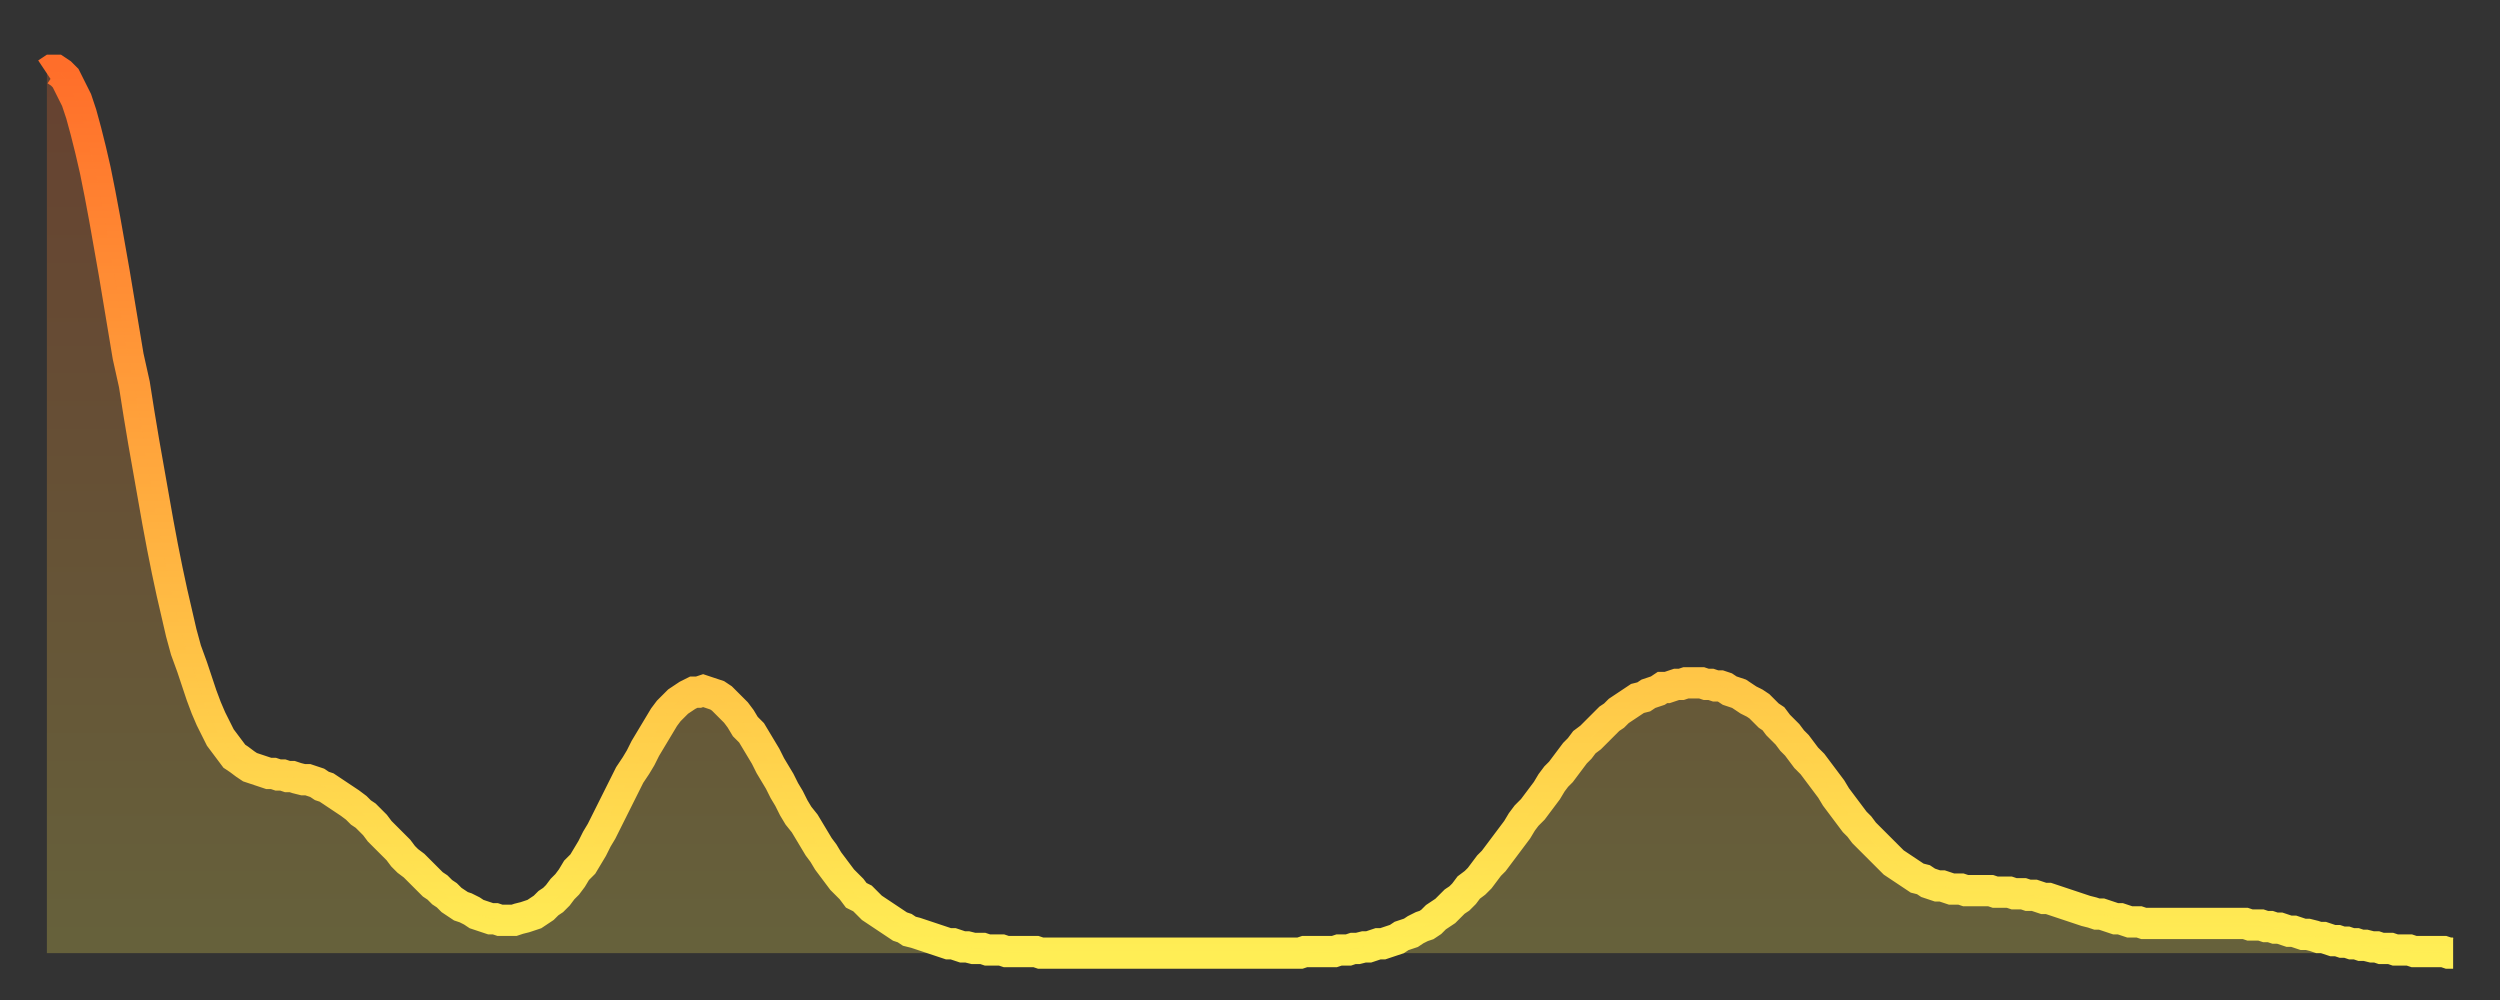
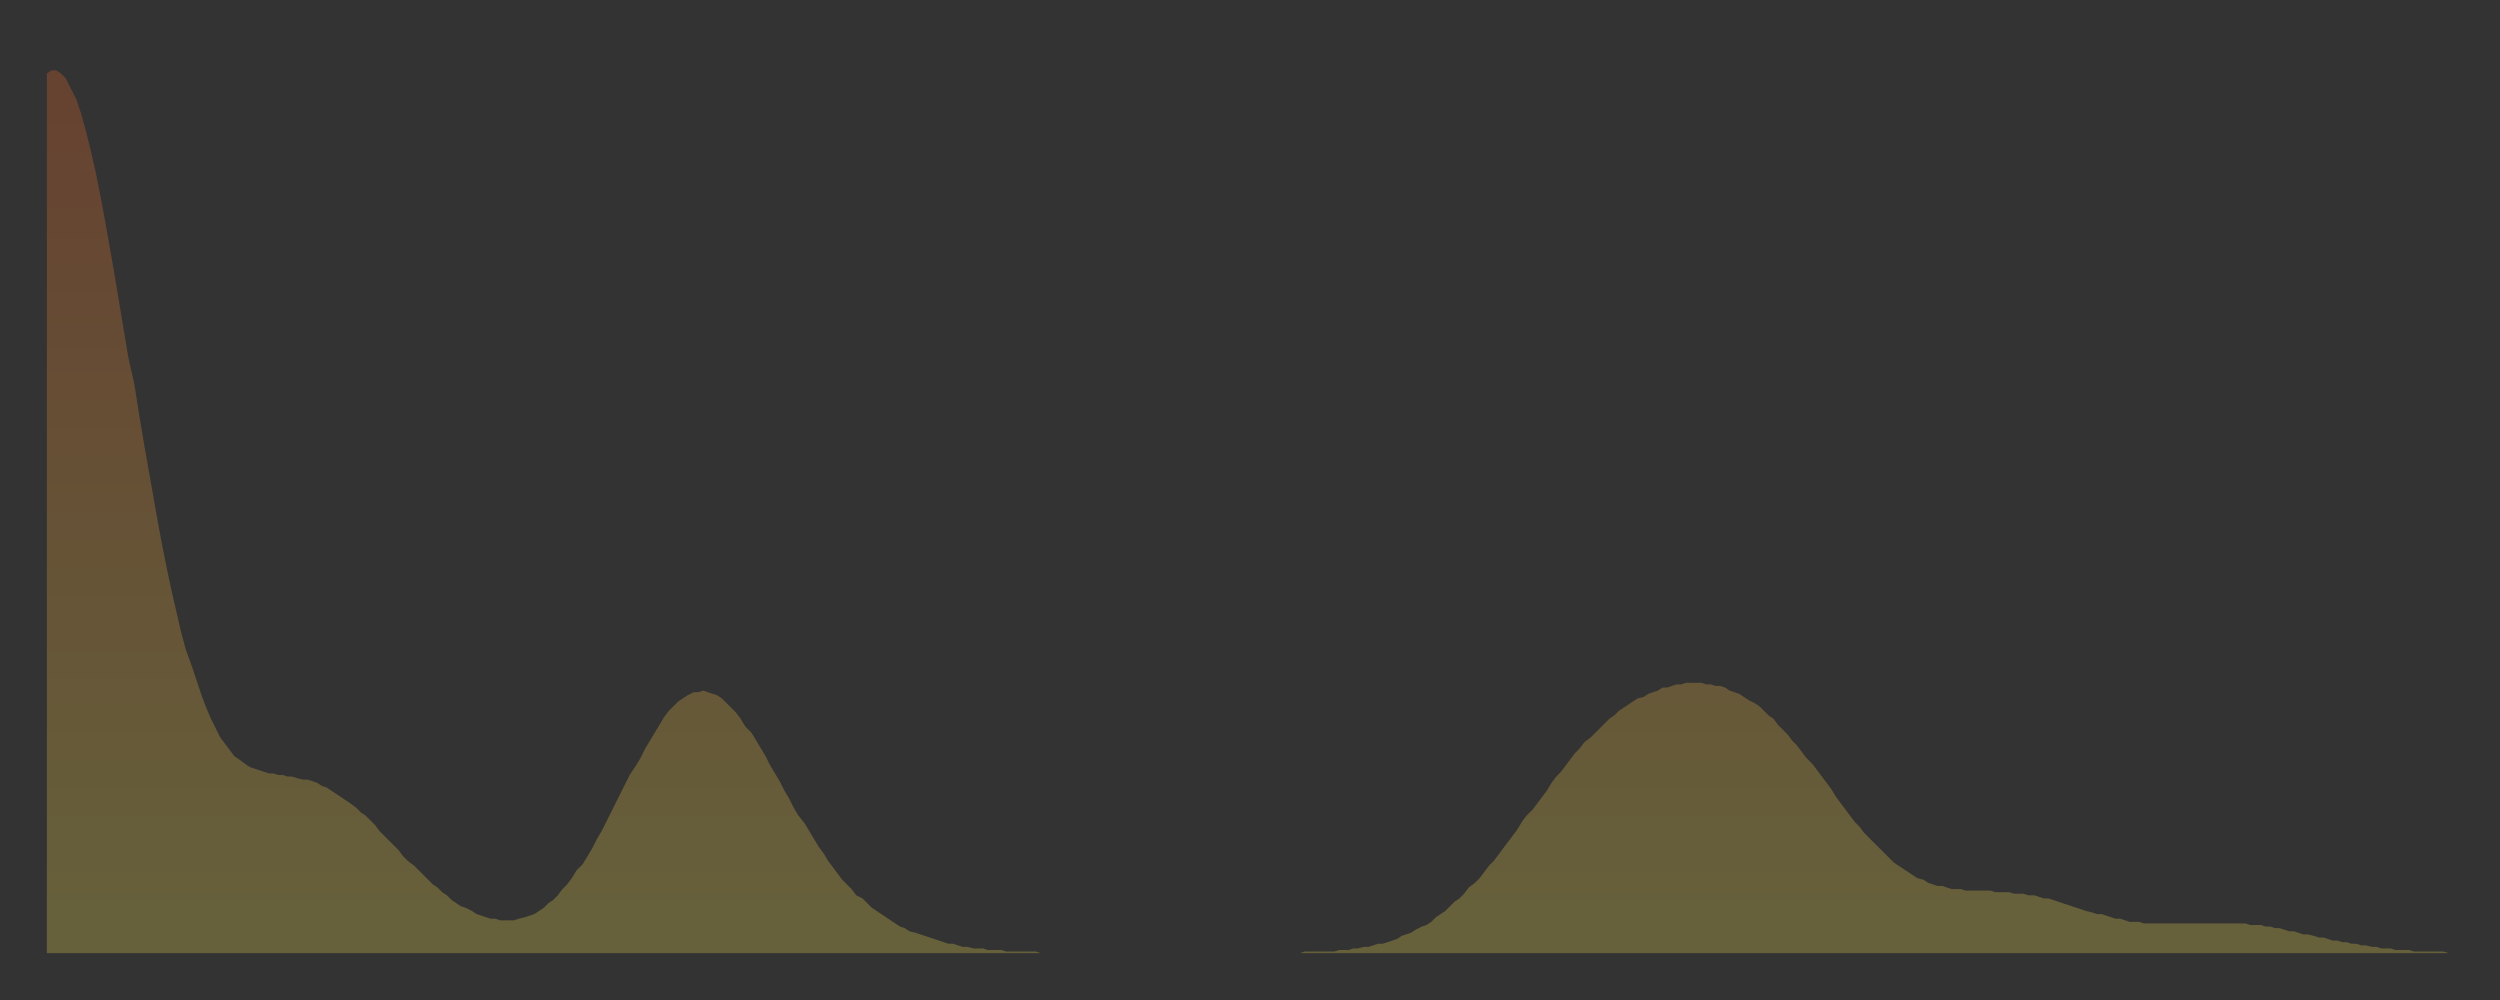
<svg xmlns="http://www.w3.org/2000/svg" baseProfile="full" height="64" version="1.1" width="160">
  <rect width="100%" height="100%" fill="#333333" stroke="none" />
  <defs>
    <linearGradient id="id874054" x1="0" x2="0" y1="0" y2="1">
      <stop offset="0%" stop-color="#ff6e2a" />
      <stop offset="50%" stop-color="#ffae3f" />
      <stop offset="100%" stop-color="#ffee55" />
    </linearGradient>
  </defs>
  <g transform="translate(3,3)">
    <g>
-       <path d="M 0.0 1.7 0.3 1.5 0.6 1.5 0.9 1.7 1.2 2.0 1.5 2.6 1.9 3.4 2.2 4.3 2.5 5.4 2.8 6.6 3.1 7.9 3.4 9.4 3.7 11.0 4.0 12.7 4.3 14.4 4.6 16.2 4.9 18.0 5.2 19.8 5.6 21.6 5.9 23.5 6.2 25.3 6.5 27.0 6.8 28.7 7.1 30.4 7.4 32.0 7.7 33.5 8.0 34.9 8.3 36.2 8.6 37.5 8.9 38.6 9.3 39.7 9.6 40.6 9.9 41.5 10.2 42.3 10.5 43.0 10.8 43.6 11.1 44.2 11.4 44.6 11.7 45.0 12.0 45.4 12.3 45.6 12.7 45.9 13.0 46.1 13.3 46.2 13.6 46.3 13.9 46.4 14.2 46.5 14.5 46.5 14.8 46.6 15.1 46.6 15.4 46.7 15.7 46.7 16.0 46.8 16.4 46.9 16.7 46.9 17.0 47.0 17.3 47.1 17.6 47.3 17.9 47.4 18.2 47.6 18.5 47.8 18.8 48.0 19.1 48.2 19.4 48.4 19.8 48.7 20.1 49.0 20.4 49.2 20.7 49.5 21.0 49.8 21.3 50.2 21.6 50.5 21.9 50.8 22.2 51.1 22.5 51.4 22.8 51.8 23.1 52.1 23.5 52.4 23.8 52.7 24.1 53.0 24.4 53.3 24.7 53.6 25.0 53.8 25.3 54.1 25.6 54.3 25.9 54.6 26.2 54.8 26.5 55.0 26.8 55.1 27.2 55.3 27.5 55.5 27.8 55.6 28.1 55.7 28.4 55.8 28.7 55.8 29.0 55.9 29.3 55.9 29.6 55.9 29.9 55.9 30.2 55.8 30.6 55.7 30.9 55.6 31.2 55.5 31.5 55.3 31.8 55.1 32.1 54.8 32.4 54.6 32.7 54.3 33.0 53.9 33.3 53.6 33.6 53.2 33.9 52.7 34.3 52.3 34.6 51.8 34.9 51.3 35.2 50.7 35.5 50.2 35.8 49.6 36.1 49.0 36.4 48.4 36.7 47.8 37.0 47.2 37.3 46.6 37.7 46.0 38.0 45.5 38.3 44.9 38.6 44.4 38.9 43.9 39.2 43.4 39.5 42.9 39.8 42.5 40.1 42.2 40.4 41.9 40.7 41.7 41.0 41.5 41.4 41.3 41.7 41.3 42.0 41.2 42.3 41.3 42.6 41.4 42.9 41.5 43.2 41.7 43.5 42.0 43.8 42.3 44.1 42.6 44.4 43.0 44.7 43.5 45.1 43.9 45.4 44.4 45.7 44.9 46.0 45.4 46.3 46.0 46.6 46.5 46.9 47.0 47.2 47.6 47.5 48.1 47.8 48.7 48.1 49.2 48.5 49.7 48.8 50.2 49.1 50.7 49.4 51.2 49.7 51.6 50.0 52.1 50.3 52.5 50.6 52.9 50.9 53.3 51.2 53.6 51.5 53.9 51.8 54.3 52.2 54.5 52.5 54.8 52.8 55.1 53.1 55.3 53.4 55.5 53.7 55.7 54.0 55.9 54.3 56.1 54.6 56.3 54.9 56.4 55.2 56.6 55.6 56.7 55.9 56.8 56.2 56.9 56.5 57.0 56.8 57.1 57.1 57.2 57.4 57.3 57.7 57.4 58.0 57.4 58.3 57.5 58.6 57.6 58.9 57.6 59.3 57.7 59.6 57.7 59.9 57.7 60.2 57.8 60.5 57.8 60.8 57.8 61.1 57.8 61.4 57.9 61.7 57.9 62.0 57.9 62.3 57.9 62.6 57.9 63.0 57.9 63.3 57.9 63.6 58.0 63.9 58.0 64.2 58.0 64.5 58.0 64.8 58.0 65.1 58.0 65.4 58.0 65.7 58.0 66.0 58.0 66.4 58.0 66.7 58.0 67.0 58.0 67.3 58.0 67.6 58.0 67.9 58.0 68.2 58.0 68.5 58.0 68.8 58.0 69.1 58.0 69.4 58.0 69.7 58.0 70.1 58.0 70.4 58.0 70.7 58.0 71.0 58.0 71.3 58.0 71.6 58.0 71.9 58.0 72.2 58.0 72.5 58.0 72.8 58.0 73.1 58.0 73.5 58.0 73.8 58.0 74.1 58.0 74.4 58.0 74.7 58.0 75.0 58.0 75.3 58.0 75.6 58.0 75.9 58.0 76.2 58.0 76.5 58.0 76.8 58.0 77.2 58.0 77.5 58.0 77.8 58.0 78.1 58.0 78.4 58.0 78.7 58.0 79.0 58.0 79.3 58.0 79.6 58.0 79.9 58.0 80.2 58.0 80.5 57.9 80.9 57.9 81.2 57.9 81.5 57.9 81.8 57.9 82.1 57.9 82.4 57.9 82.7 57.8 83.0 57.8 83.3 57.8 83.6 57.7 83.9 57.7 84.3 57.6 84.6 57.6 84.9 57.5 85.2 57.4 85.5 57.4 85.8 57.3 86.1 57.2 86.4 57.1 86.7 56.9 87.0 56.8 87.3 56.7 87.6 56.5 88.0 56.3 88.3 56.2 88.6 56.0 88.9 55.7 89.2 55.5 89.5 55.3 89.8 55.0 90.1 54.7 90.4 54.5 90.7 54.2 91.0 53.8 91.4 53.5 91.7 53.2 92.0 52.8 92.3 52.4 92.6 52.1 92.9 51.7 93.2 51.3 93.5 50.9 93.8 50.5 94.1 50.1 94.4 49.6 94.7 49.2 95.1 48.8 95.4 48.4 95.7 48.0 96.0 47.6 96.3 47.1 96.6 46.7 96.9 46.4 97.2 46.0 97.5 45.6 97.8 45.2 98.1 44.9 98.4 44.5 98.8 44.2 99.1 43.9 99.4 43.6 99.7 43.3 100.0 43.0 100.3 42.8 100.6 42.5 100.9 42.3 101.2 42.1 101.5 41.9 101.8 41.7 102.2 41.6 102.5 41.4 102.8 41.3 103.1 41.2 103.4 41.0 103.7 41.0 104.0 40.9 104.3 40.8 104.6 40.8 104.9 40.7 105.2 40.7 105.5 40.7 105.9 40.7 106.2 40.8 106.5 40.8 106.8 40.9 107.1 40.9 107.4 41.0 107.7 41.2 108.0 41.3 108.3 41.4 108.6 41.6 108.9 41.8 109.3 42.0 109.6 42.2 109.9 42.5 110.2 42.8 110.5 43.0 110.8 43.4 111.1 43.7 111.4 44.0 111.7 44.4 112.0 44.7 112.3 45.1 112.6 45.5 113.0 45.9 113.3 46.3 113.6 46.7 113.9 47.1 114.2 47.5 114.5 48.0 114.8 48.4 115.1 48.8 115.4 49.2 115.7 49.6 116.0 49.9 116.3 50.3 116.7 50.7 117.0 51.0 117.3 51.3 117.6 51.6 117.9 51.9 118.2 52.2 118.5 52.4 118.8 52.6 119.1 52.8 119.4 53.0 119.7 53.2 120.1 53.3 120.4 53.5 120.7 53.6 121.0 53.7 121.3 53.7 121.6 53.8 121.9 53.9 122.2 53.9 122.5 53.9 122.8 54.0 123.1 54.0 123.4 54.0 123.8 54.0 124.1 54.0 124.4 54.0 124.7 54.1 125.0 54.1 125.3 54.1 125.6 54.1 125.9 54.2 126.2 54.2 126.5 54.2 126.8 54.3 127.2 54.3 127.5 54.4 127.8 54.5 128.1 54.5 128.4 54.6 128.7 54.7 129.0 54.8 129.3 54.9 129.6 55.0 129.9 55.1 130.2 55.2 130.5 55.3 130.9 55.4 131.2 55.5 131.5 55.5 131.8 55.6 132.1 55.7 132.4 55.8 132.7 55.8 133.0 55.9 133.3 56.0 133.6 56.0 133.9 56.0 134.2 56.1 134.6 56.1 134.9 56.1 135.2 56.1 135.5 56.1 135.8 56.1 136.1 56.1 136.4 56.1 136.7 56.1 137.0 56.1 137.3 56.1 137.6 56.1 138.0 56.1 138.3 56.1 138.6 56.1 138.9 56.1 139.2 56.1 139.5 56.1 139.8 56.1 140.1 56.1 140.4 56.1 140.7 56.1 141.0 56.2 141.3 56.2 141.7 56.2 142.0 56.3 142.3 56.3 142.6 56.4 142.9 56.4 143.2 56.5 143.5 56.6 143.8 56.6 144.1 56.7 144.4 56.8 144.7 56.8 145.1 56.9 145.4 57.0 145.7 57.0 146.0 57.1 146.3 57.2 146.6 57.2 146.9 57.3 147.2 57.3 147.5 57.4 147.8 57.4 148.1 57.5 148.4 57.5 148.8 57.6 149.1 57.6 149.4 57.7 149.7 57.7 150.0 57.7 150.3 57.8 150.6 57.8 150.9 57.8 151.2 57.8 151.5 57.9 151.8 57.9 152.1 57.9 152.5 57.9 152.8 57.9 153.1 57.9 153.4 57.9 153.7 58.0 154.0 58.0" fill="none" id="graph-curve" opacity="1" stroke="url(#id874054)" stroke-width="2" />
      <path d="M 0 58 L 0.0 1.7 0.3 1.5 0.6 1.5 0.9 1.7 1.2 2.0 1.5 2.6 1.9 3.4 2.2 4.3 2.5 5.4 2.8 6.6 3.1 7.9 3.4 9.4 3.7 11.0 4.0 12.7 4.3 14.4 4.6 16.2 4.9 18.0 5.2 19.8 5.6 21.6 5.9 23.5 6.2 25.3 6.5 27.0 6.8 28.7 7.1 30.4 7.4 32.0 7.7 33.5 8.0 34.9 8.3 36.2 8.6 37.5 8.9 38.6 9.3 39.7 9.6 40.6 9.9 41.5 10.2 42.3 10.5 43.0 10.8 43.6 11.1 44.2 11.4 44.6 11.7 45.0 12.0 45.4 12.3 45.6 12.7 45.9 13.0 46.1 13.3 46.2 13.6 46.3 13.9 46.4 14.2 46.5 14.5 46.5 14.8 46.6 15.1 46.6 15.4 46.7 15.7 46.7 16.0 46.8 16.4 46.9 16.7 46.9 17.0 47.0 17.3 47.1 17.6 47.3 17.9 47.4 18.2 47.6 18.5 47.8 18.8 48.0 19.1 48.2 19.4 48.4 19.8 48.7 20.1 49.0 20.4 49.2 20.7 49.5 21.0 49.8 21.3 50.2 21.6 50.5 21.9 50.8 22.2 51.1 22.5 51.4 22.8 51.8 23.1 52.1 23.5 52.4 23.8 52.7 24.1 53.0 24.4 53.3 24.7 53.6 25.0 53.8 25.3 54.1 25.6 54.3 25.9 54.6 26.2 54.8 26.5 55.0 26.8 55.1 27.2 55.3 27.5 55.5 27.8 55.6 28.1 55.7 28.4 55.8 28.7 55.8 29.0 55.9 29.3 55.9 29.6 55.9 29.9 55.9 30.2 55.8 30.6 55.7 30.9 55.6 31.2 55.5 31.5 55.3 31.8 55.1 32.1 54.8 32.4 54.6 32.7 54.3 33.0 53.9 33.3 53.6 33.6 53.2 33.9 52.7 34.3 52.3 34.6 51.8 34.9 51.3 35.2 50.7 35.5 50.2 35.8 49.6 36.1 49.0 36.4 48.4 36.7 47.8 37.0 47.2 37.3 46.6 37.7 46.0 38.0 45.5 38.3 44.9 38.6 44.4 38.9 43.9 39.2 43.4 39.5 42.9 39.8 42.5 40.1 42.2 40.4 41.9 40.7 41.7 41.0 41.5 41.4 41.3 41.7 41.3 42.0 41.2 42.3 41.3 42.6 41.4 42.9 41.5 43.2 41.7 43.5 42.0 43.8 42.3 44.1 42.6 44.4 43.0 44.7 43.5 45.1 43.9 45.4 44.4 45.7 44.9 46.0 45.4 46.3 46.0 46.6 46.5 46.9 47.0 47.2 47.6 47.5 48.1 47.8 48.7 48.1 49.2 48.5 49.7 48.8 50.2 49.1 50.7 49.4 51.2 49.7 51.6 50.0 52.1 50.3 52.5 50.6 52.9 50.9 53.3 51.2 53.6 51.5 53.9 51.8 54.3 52.2 54.5 52.5 54.8 52.8 55.1 53.1 55.3 53.4 55.5 53.7 55.7 54.0 55.9 54.3 56.1 54.6 56.3 54.9 56.4 55.2 56.6 55.6 56.7 55.9 56.8 56.2 56.9 56.5 57.0 56.8 57.1 57.1 57.2 57.4 57.3 57.7 57.4 58.0 57.4 58.3 57.5 58.6 57.6 58.9 57.6 59.3 57.7 59.6 57.7 59.9 57.7 60.2 57.8 60.5 57.8 60.8 57.8 61.1 57.8 61.4 57.9 61.7 57.9 62.0 57.9 62.3 57.9 62.6 57.9 63.0 57.9 63.3 57.9 63.6 58.0 63.9 58.0 64.2 58.0 64.5 58.0 64.8 58.0 65.1 58.0 65.4 58.0 65.7 58.0 66.0 58.0 66.4 58.0 66.7 58.0 67.0 58.0 67.3 58.0 67.6 58.0 67.9 58.0 68.2 58.0 68.5 58.0 68.8 58.0 69.1 58.0 69.4 58.0 69.7 58.0 70.1 58.0 70.4 58.0 70.7 58.0 71.0 58.0 71.3 58.0 71.6 58.0 71.9 58.0 72.2 58.0 72.5 58.0 72.8 58.0 73.1 58.0 73.5 58.0 73.8 58.0 74.1 58.0 74.4 58.0 74.7 58.0 75.0 58.0 75.3 58.0 75.6 58.0 75.9 58.0 76.2 58.0 76.5 58.0 76.8 58.0 77.2 58.0 77.5 58.0 77.8 58.0 78.1 58.0 78.4 58.0 78.7 58.0 79.0 58.0 79.3 58.0 79.6 58.0 79.9 58.0 80.2 58.0 80.5 57.9 80.9 57.9 81.2 57.9 81.5 57.9 81.8 57.9 82.1 57.9 82.4 57.9 82.7 57.8 83.0 57.8 83.3 57.8 83.6 57.7 83.9 57.7 84.3 57.6 84.6 57.6 84.9 57.5 85.2 57.4 85.5 57.4 85.8 57.3 86.1 57.2 86.4 57.1 86.7 56.9 87.0 56.8 87.3 56.7 87.6 56.5 88.0 56.3 88.3 56.2 88.6 56.0 88.9 55.7 89.2 55.5 89.5 55.3 89.8 55.0 90.1 54.7 90.4 54.5 90.7 54.2 91.0 53.8 91.4 53.5 91.7 53.2 92.0 52.8 92.3 52.4 92.6 52.1 92.9 51.7 93.2 51.3 93.5 50.9 93.8 50.5 94.1 50.1 94.4 49.6 94.7 49.2 95.1 48.8 95.4 48.4 95.7 48.0 96.0 47.6 96.3 47.1 96.6 46.7 96.9 46.4 97.2 46.0 97.5 45.6 97.8 45.2 98.1 44.9 98.4 44.5 98.8 44.2 99.1 43.9 99.4 43.6 99.7 43.3 100.0 43.0 100.3 42.8 100.6 42.5 100.9 42.3 101.2 42.1 101.5 41.9 101.8 41.7 102.2 41.6 102.5 41.4 102.8 41.3 103.1 41.2 103.4 41.0 103.7 41.0 104.0 40.9 104.3 40.8 104.6 40.8 104.9 40.7 105.2 40.7 105.5 40.7 105.9 40.7 106.2 40.8 106.5 40.8 106.8 40.9 107.1 40.9 107.4 41.0 107.7 41.2 108.0 41.3 108.3 41.4 108.6 41.6 108.9 41.8 109.3 42.0 109.6 42.2 109.9 42.5 110.2 42.8 110.5 43.0 110.8 43.4 111.1 43.7 111.4 44.0 111.7 44.4 112.0 44.7 112.3 45.1 112.6 45.5 113.0 45.9 113.3 46.3 113.6 46.7 113.9 47.1 114.2 47.5 114.5 48.0 114.8 48.4 115.1 48.8 115.4 49.2 115.7 49.6 116.0 49.9 116.3 50.3 116.7 50.7 117.0 51.0 117.3 51.3 117.6 51.6 117.9 51.9 118.2 52.2 118.5 52.4 118.8 52.6 119.1 52.8 119.4 53.0 119.7 53.2 120.1 53.3 120.4 53.5 120.7 53.6 121.0 53.7 121.3 53.7 121.6 53.8 121.9 53.9 122.2 53.9 122.5 53.9 122.8 54.0 123.1 54.0 123.4 54.0 123.8 54.0 124.1 54.0 124.4 54.0 124.7 54.1 125.0 54.1 125.3 54.1 125.6 54.1 125.9 54.2 126.2 54.2 126.5 54.2 126.8 54.3 127.2 54.3 127.5 54.4 127.8 54.5 128.1 54.5 128.4 54.6 128.7 54.7 129.0 54.8 129.3 54.9 129.6 55.0 129.9 55.1 130.2 55.2 130.5 55.3 130.9 55.4 131.2 55.5 131.5 55.5 131.8 55.6 132.1 55.7 132.4 55.8 132.7 55.8 133.0 55.9 133.3 56.0 133.6 56.0 133.9 56.0 134.2 56.1 134.6 56.1 134.9 56.1 135.2 56.1 135.5 56.1 135.8 56.1 136.1 56.1 136.4 56.1 136.7 56.1 137.0 56.1 137.3 56.1 137.6 56.1 138.0 56.1 138.3 56.1 138.6 56.1 138.9 56.1 139.2 56.1 139.5 56.1 139.8 56.1 140.1 56.1 140.4 56.1 140.7 56.1 141.0 56.2 141.3 56.2 141.7 56.2 142.0 56.3 142.3 56.3 142.6 56.4 142.9 56.4 143.2 56.5 143.5 56.6 143.8 56.6 144.1 56.7 144.4 56.8 144.7 56.8 145.1 56.9 145.4 57.0 145.7 57.0 146.0 57.1 146.3 57.2 146.6 57.2 146.9 57.3 147.2 57.3 147.5 57.4 147.8 57.4 148.1 57.5 148.4 57.5 148.8 57.6 149.1 57.6 149.4 57.7 149.7 57.7 150.0 57.7 150.3 57.8 150.6 57.8 150.9 57.8 151.2 57.8 151.5 57.9 151.8 57.9 152.1 57.9 152.5 57.9 152.8 57.9 153.1 57.9 153.4 57.9 153.7 58.0 154.0 58.0 154 58" fill="url(#id874054)" fill-opacity=".25" id="graph-shadow" />
    </g>
  </g>
</svg>